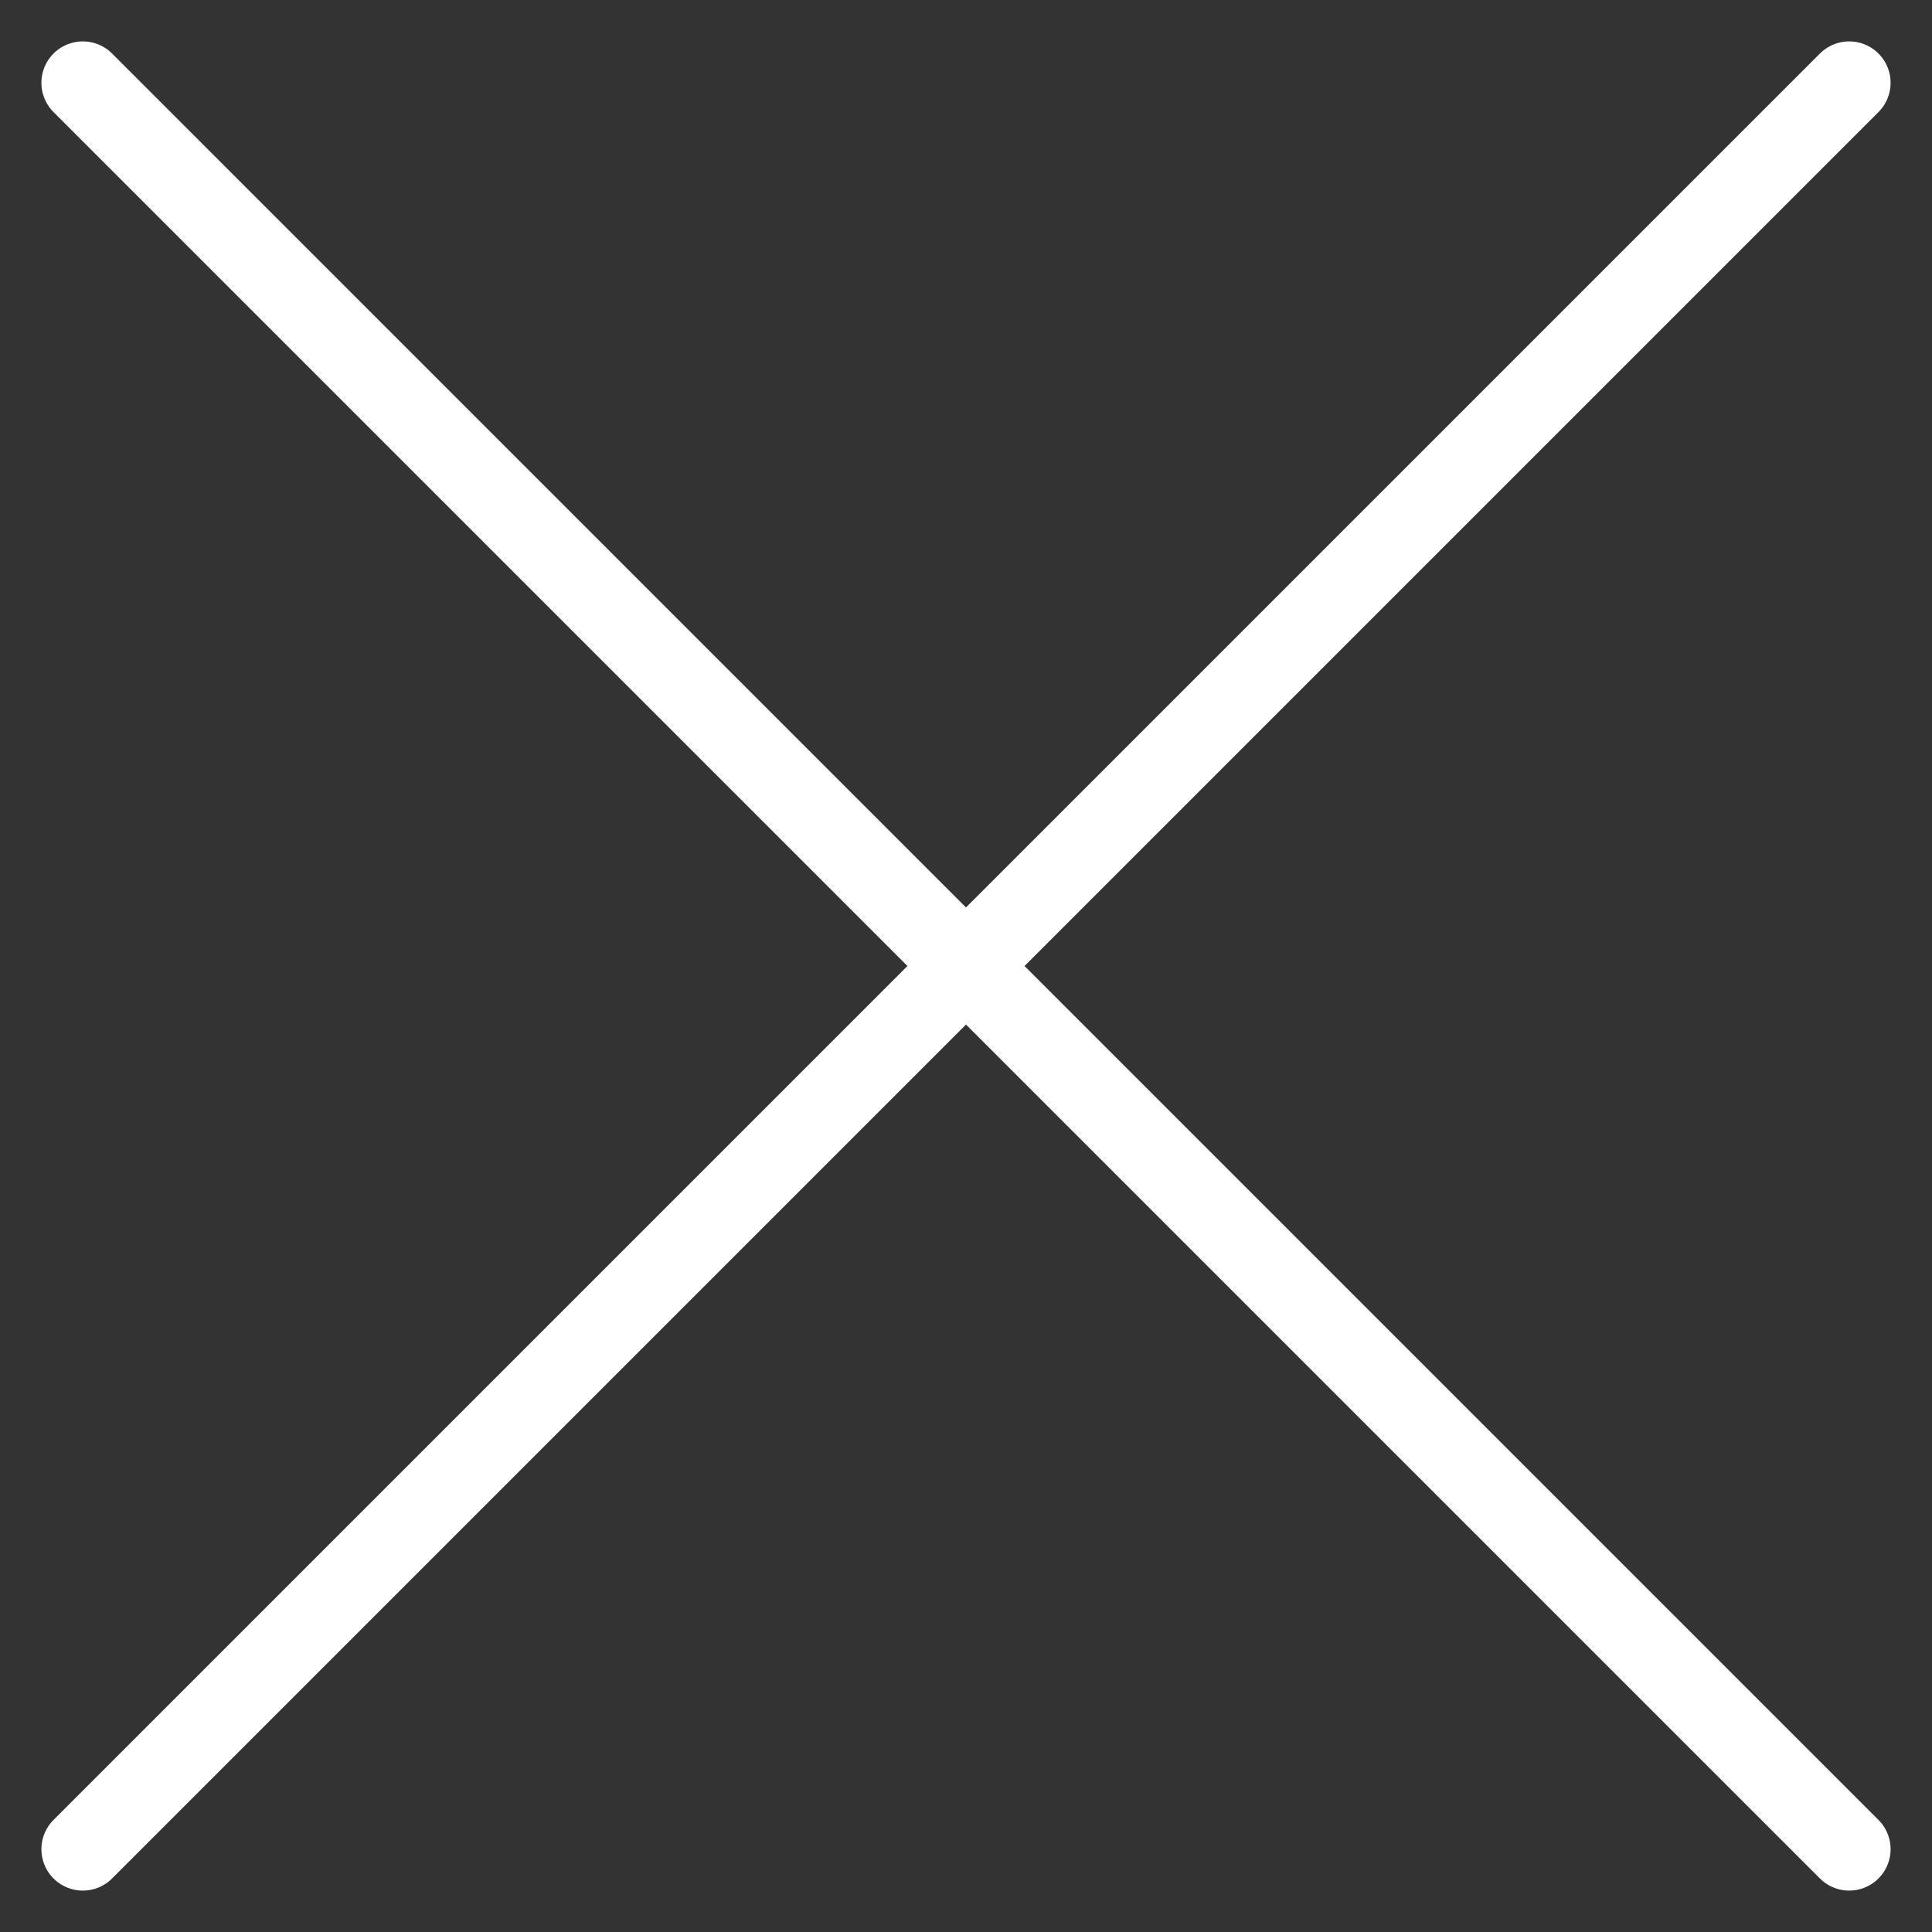
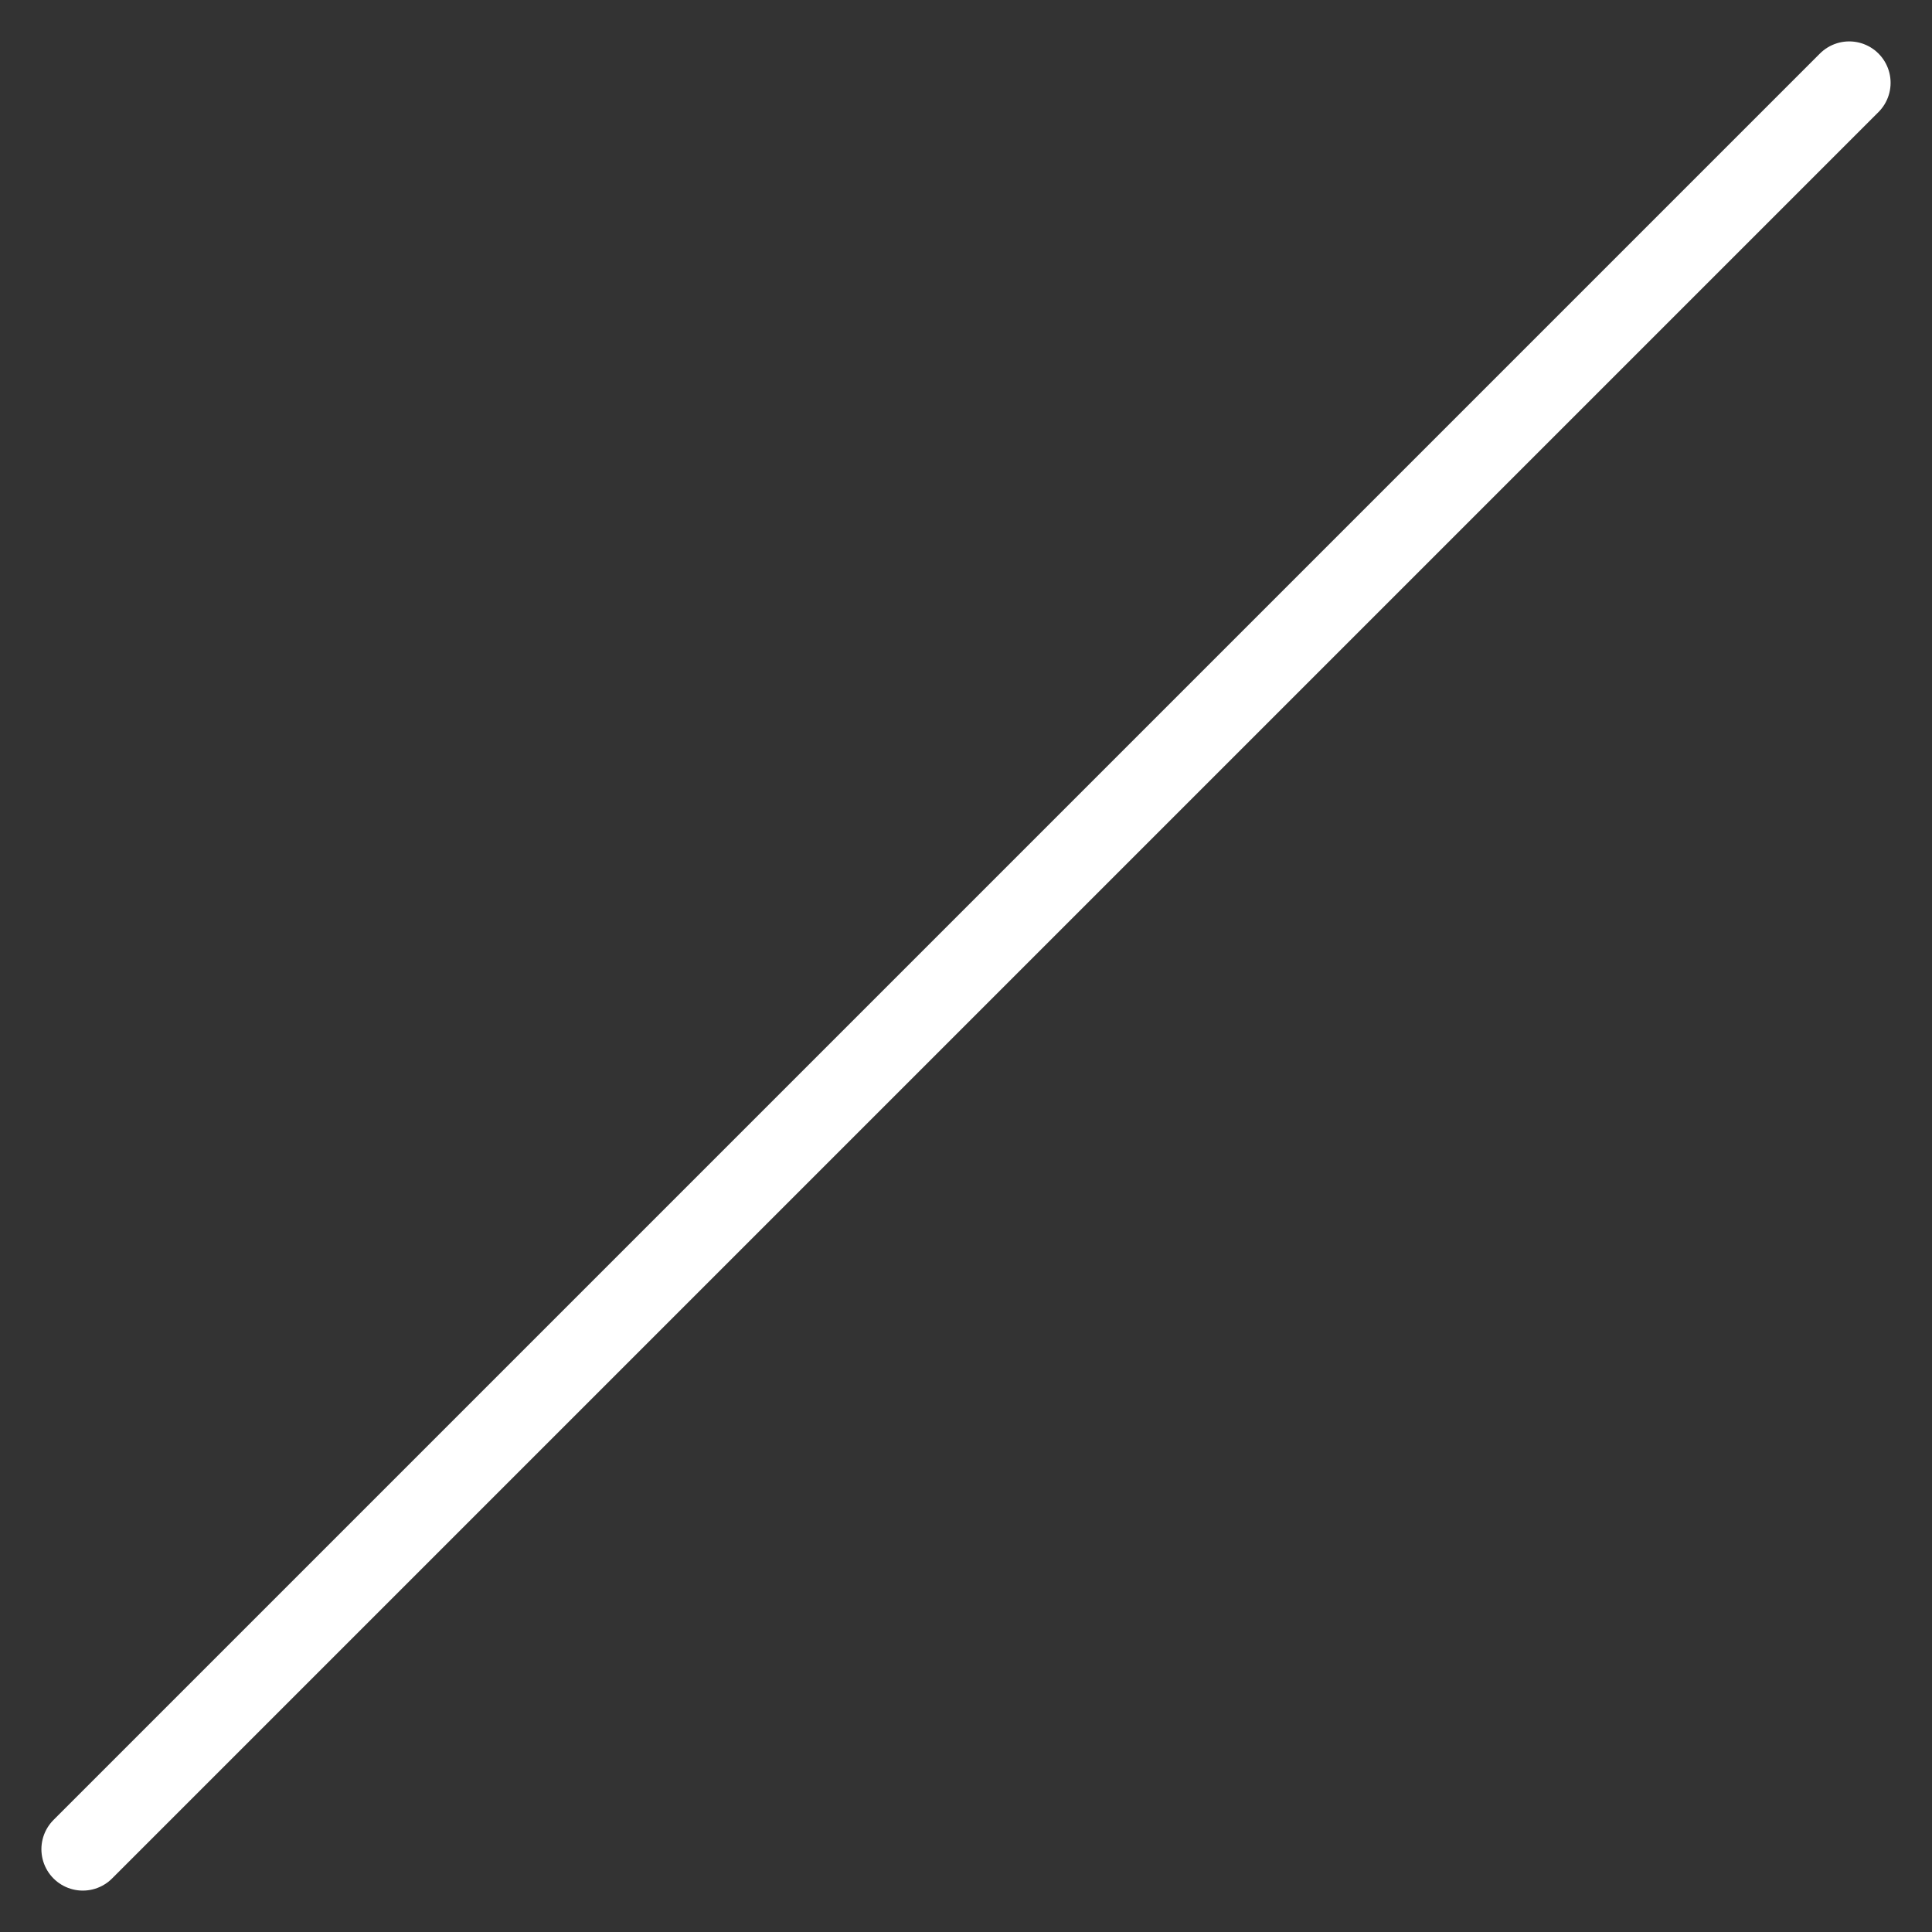
<svg xmlns="http://www.w3.org/2000/svg" width="35" height="35" viewBox="0 0 35 35" fill="none">
  <rect x="0" y="0" width="35" height="35" fill="#333333" stroke="none" />
-   <path d="M33.5 1.5L1.5 33.5M1.5 1.5L33.5 33.5" stroke="white" stroke-width="1.5" stroke-linecap="round" />
+   <path d="M33.5 1.5L1.5 33.5M1.5 1.5" stroke="white" stroke-width="1.5" stroke-linecap="round" />
</svg>